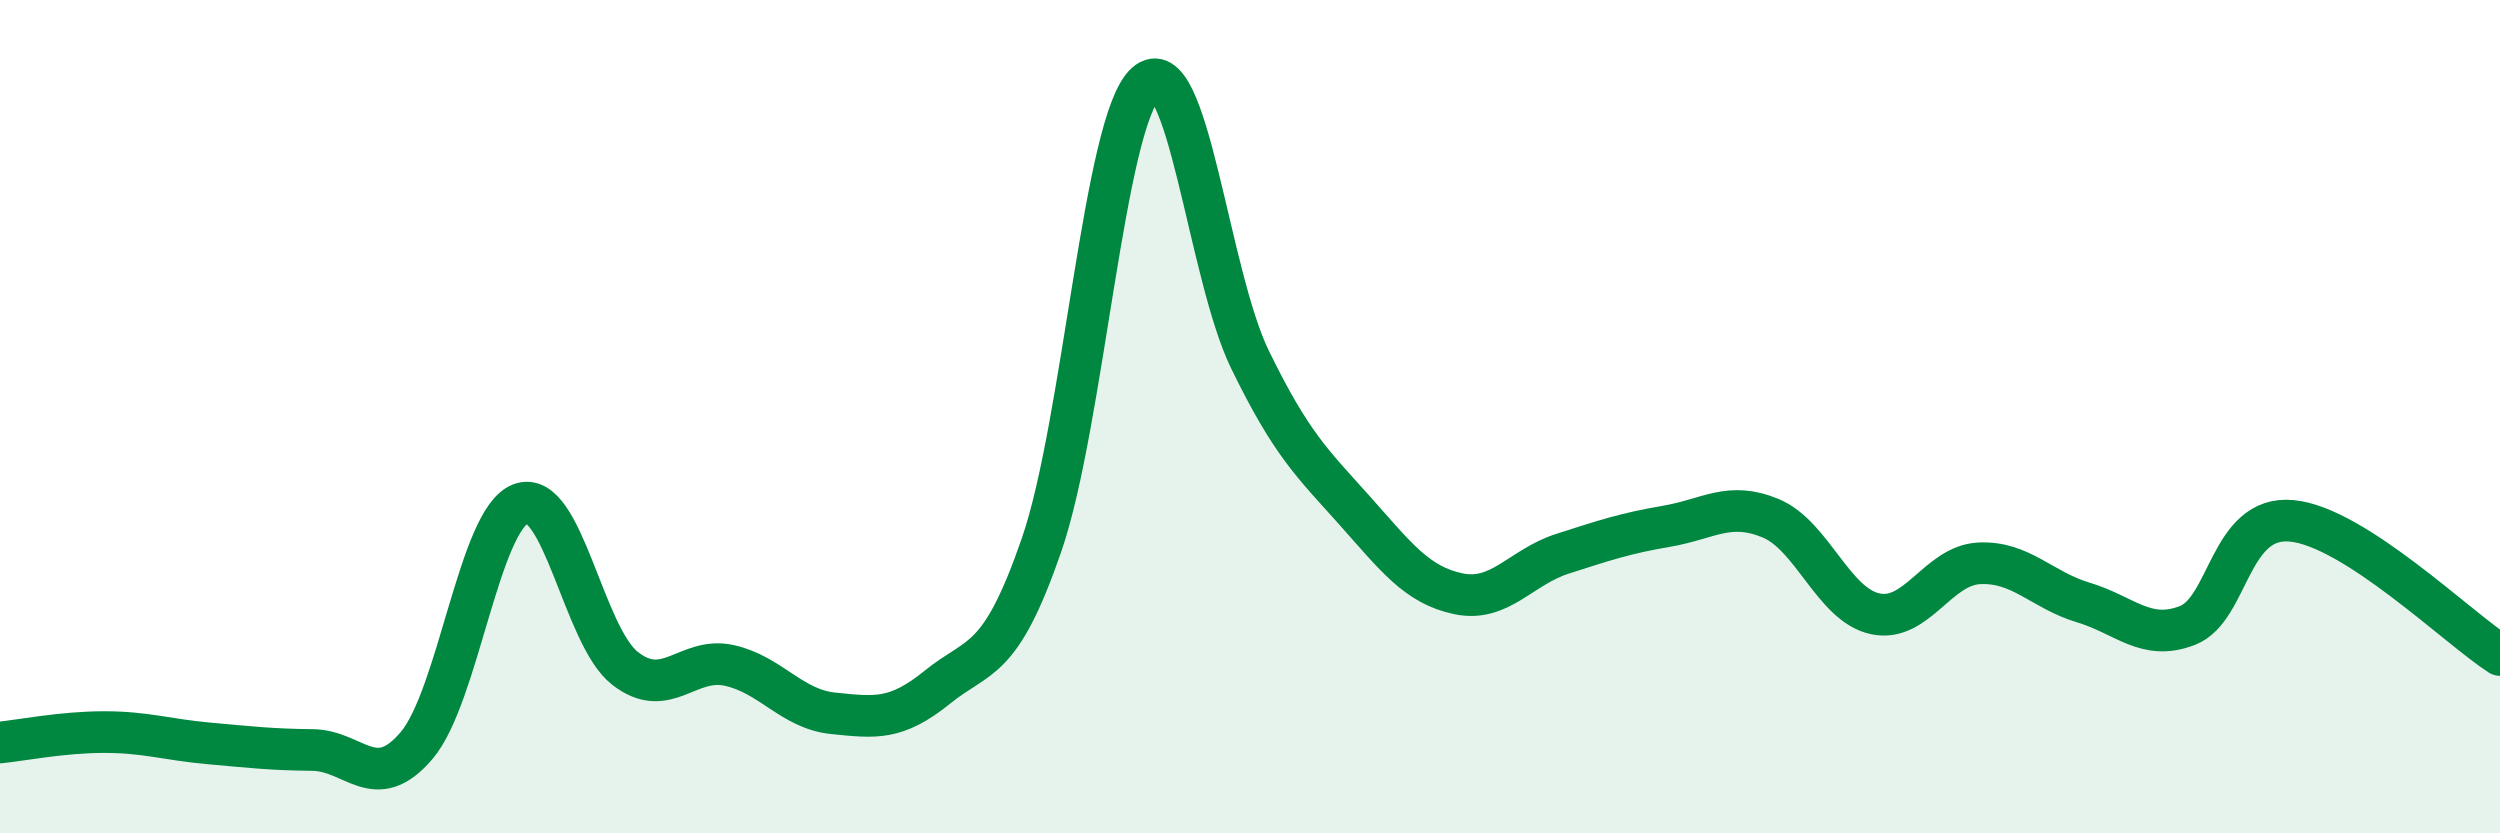
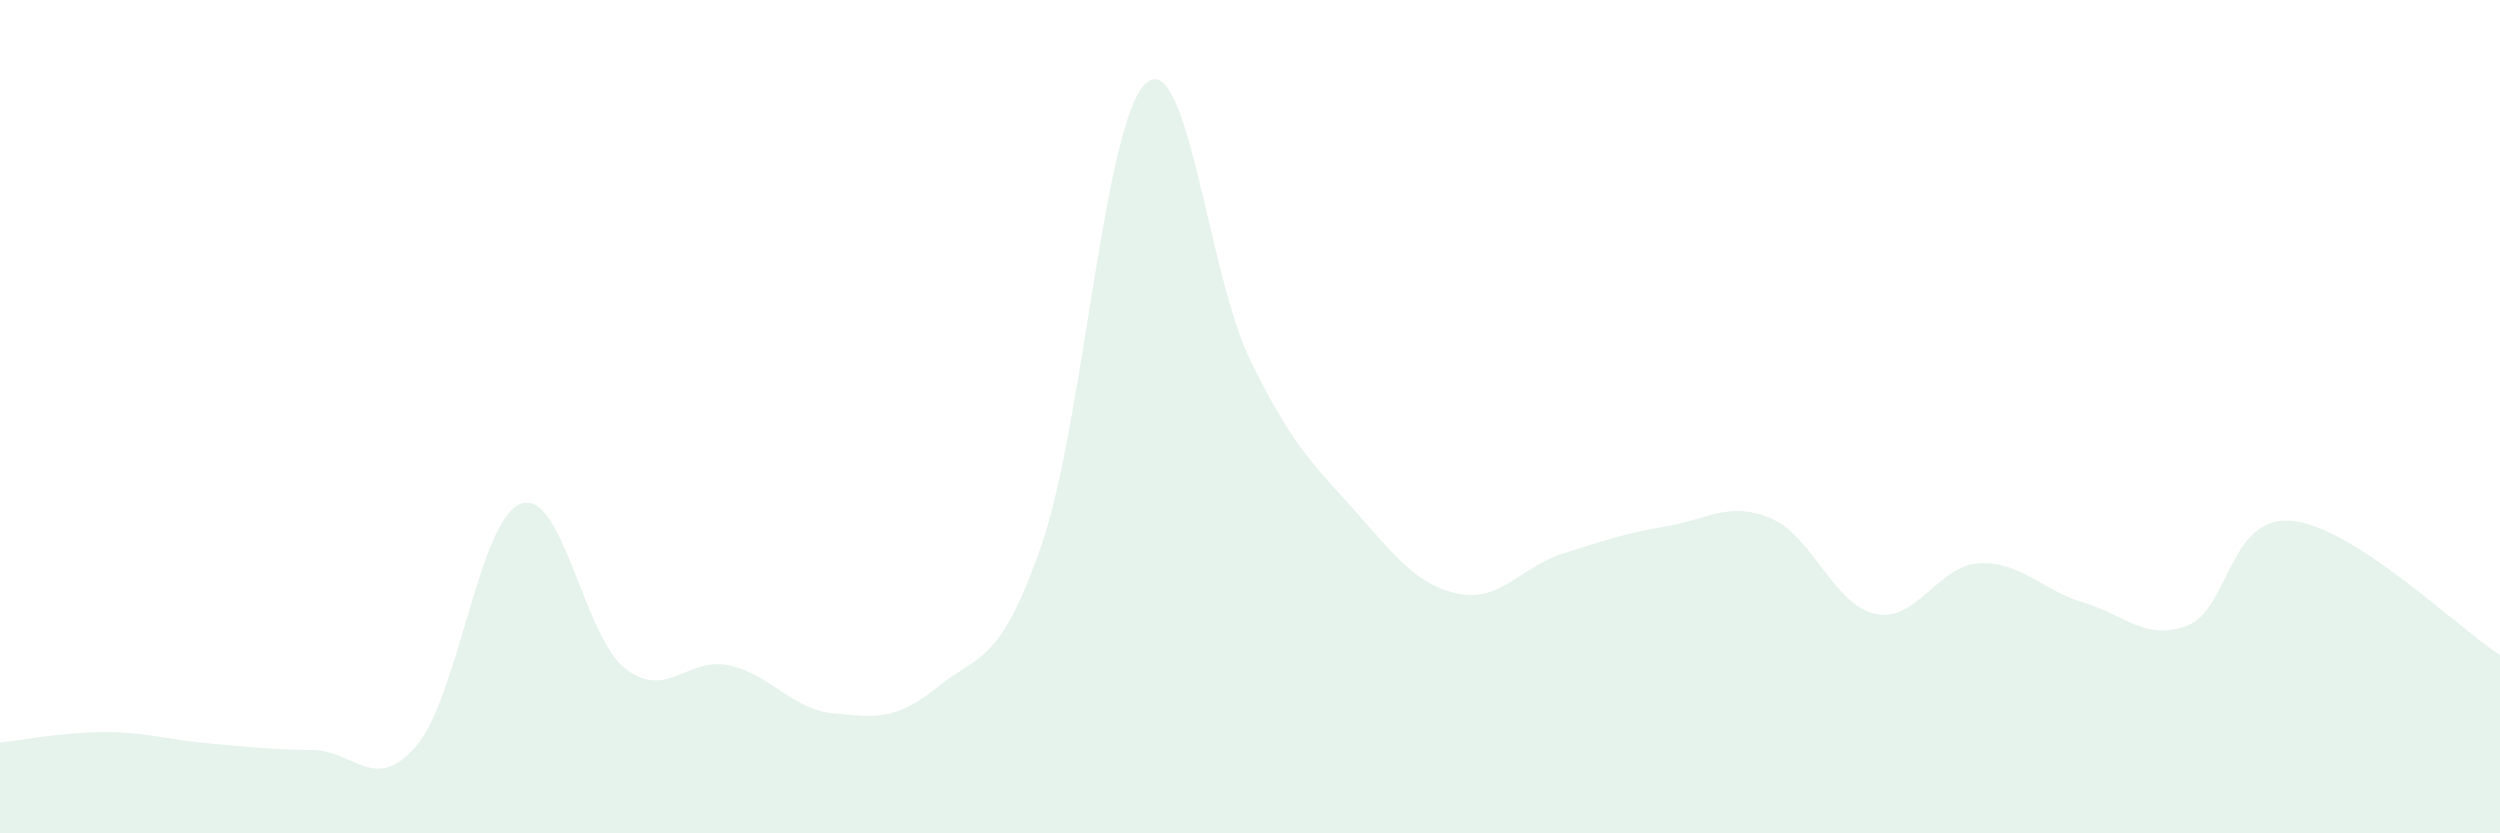
<svg xmlns="http://www.w3.org/2000/svg" width="60" height="20" viewBox="0 0 60 20">
  <path d="M 0,17.82 C 0.5,17.77 1.5,17.57 2.5,17.57 C 3.5,17.57 4,17.75 5,17.84 C 6,17.93 6.5,17.99 7.5,18 C 8.5,18.01 9,19.07 10,17.89 C 11,16.71 11.5,12.46 12.5,12.09 C 13.5,11.72 14,15.26 15,16.04 C 16,16.82 16.5,15.75 17.5,15.97 C 18.5,16.19 19,17.02 20,17.12 C 21,17.22 21.5,17.3 22.5,16.49 C 23.5,15.68 24,15.97 25,13.07 C 26,10.17 26.5,2.89 27.5,2 C 28.5,1.11 29,6.58 30,8.63 C 31,10.68 31.5,11.12 32.5,12.24 C 33.5,13.36 34,14.04 35,14.25 C 36,14.46 36.5,13.61 37.5,13.29 C 38.5,12.97 39,12.8 40,12.63 C 41,12.46 41.5,12.02 42.5,12.44 C 43.5,12.86 44,14.51 45,14.73 C 46,14.95 46.5,13.57 47.5,13.52 C 48.5,13.47 49,14.16 50,14.46 C 51,14.76 51.5,15.4 52.5,15.01 C 53.5,14.62 53.5,12.36 55,12.5 C 56.5,12.64 59,15.08 60,15.72L60 20L0 20Z" fill="#008740" opacity="0.1" stroke-linecap="round" stroke-linejoin="round" />
-   <path d="M 0,17.82 C 0.5,17.77 1.5,17.57 2.5,17.57 C 3.5,17.57 4,17.75 5,17.84 C 6,17.93 6.5,17.99 7.5,18 C 8.5,18.01 9,19.07 10,17.89 C 11,16.71 11.5,12.46 12.5,12.09 C 13.5,11.72 14,15.26 15,16.04 C 16,16.82 16.5,15.75 17.5,15.97 C 18.5,16.19 19,17.02 20,17.12 C 21,17.22 21.5,17.3 22.5,16.49 C 23.5,15.68 24,15.97 25,13.07 C 26,10.17 26.5,2.89 27.5,2 C 28.5,1.11 29,6.58 30,8.63 C 31,10.68 31.5,11.12 32.5,12.24 C 33.5,13.36 34,14.04 35,14.25 C 36,14.46 36.5,13.61 37.5,13.29 C 38.5,12.97 39,12.8 40,12.63 C 41,12.46 41.5,12.02 42.5,12.44 C 43.5,12.86 44,14.51 45,14.73 C 46,14.95 46.5,13.57 47.5,13.52 C 48.5,13.47 49,14.16 50,14.46 C 51,14.76 51.5,15.4 52.5,15.01 C 53.5,14.62 53.5,12.36 55,12.5 C 56.5,12.64 59,15.08 60,15.72" stroke="#008740" stroke-width="1" fill="none" stroke-linecap="round" stroke-linejoin="round" />
</svg>